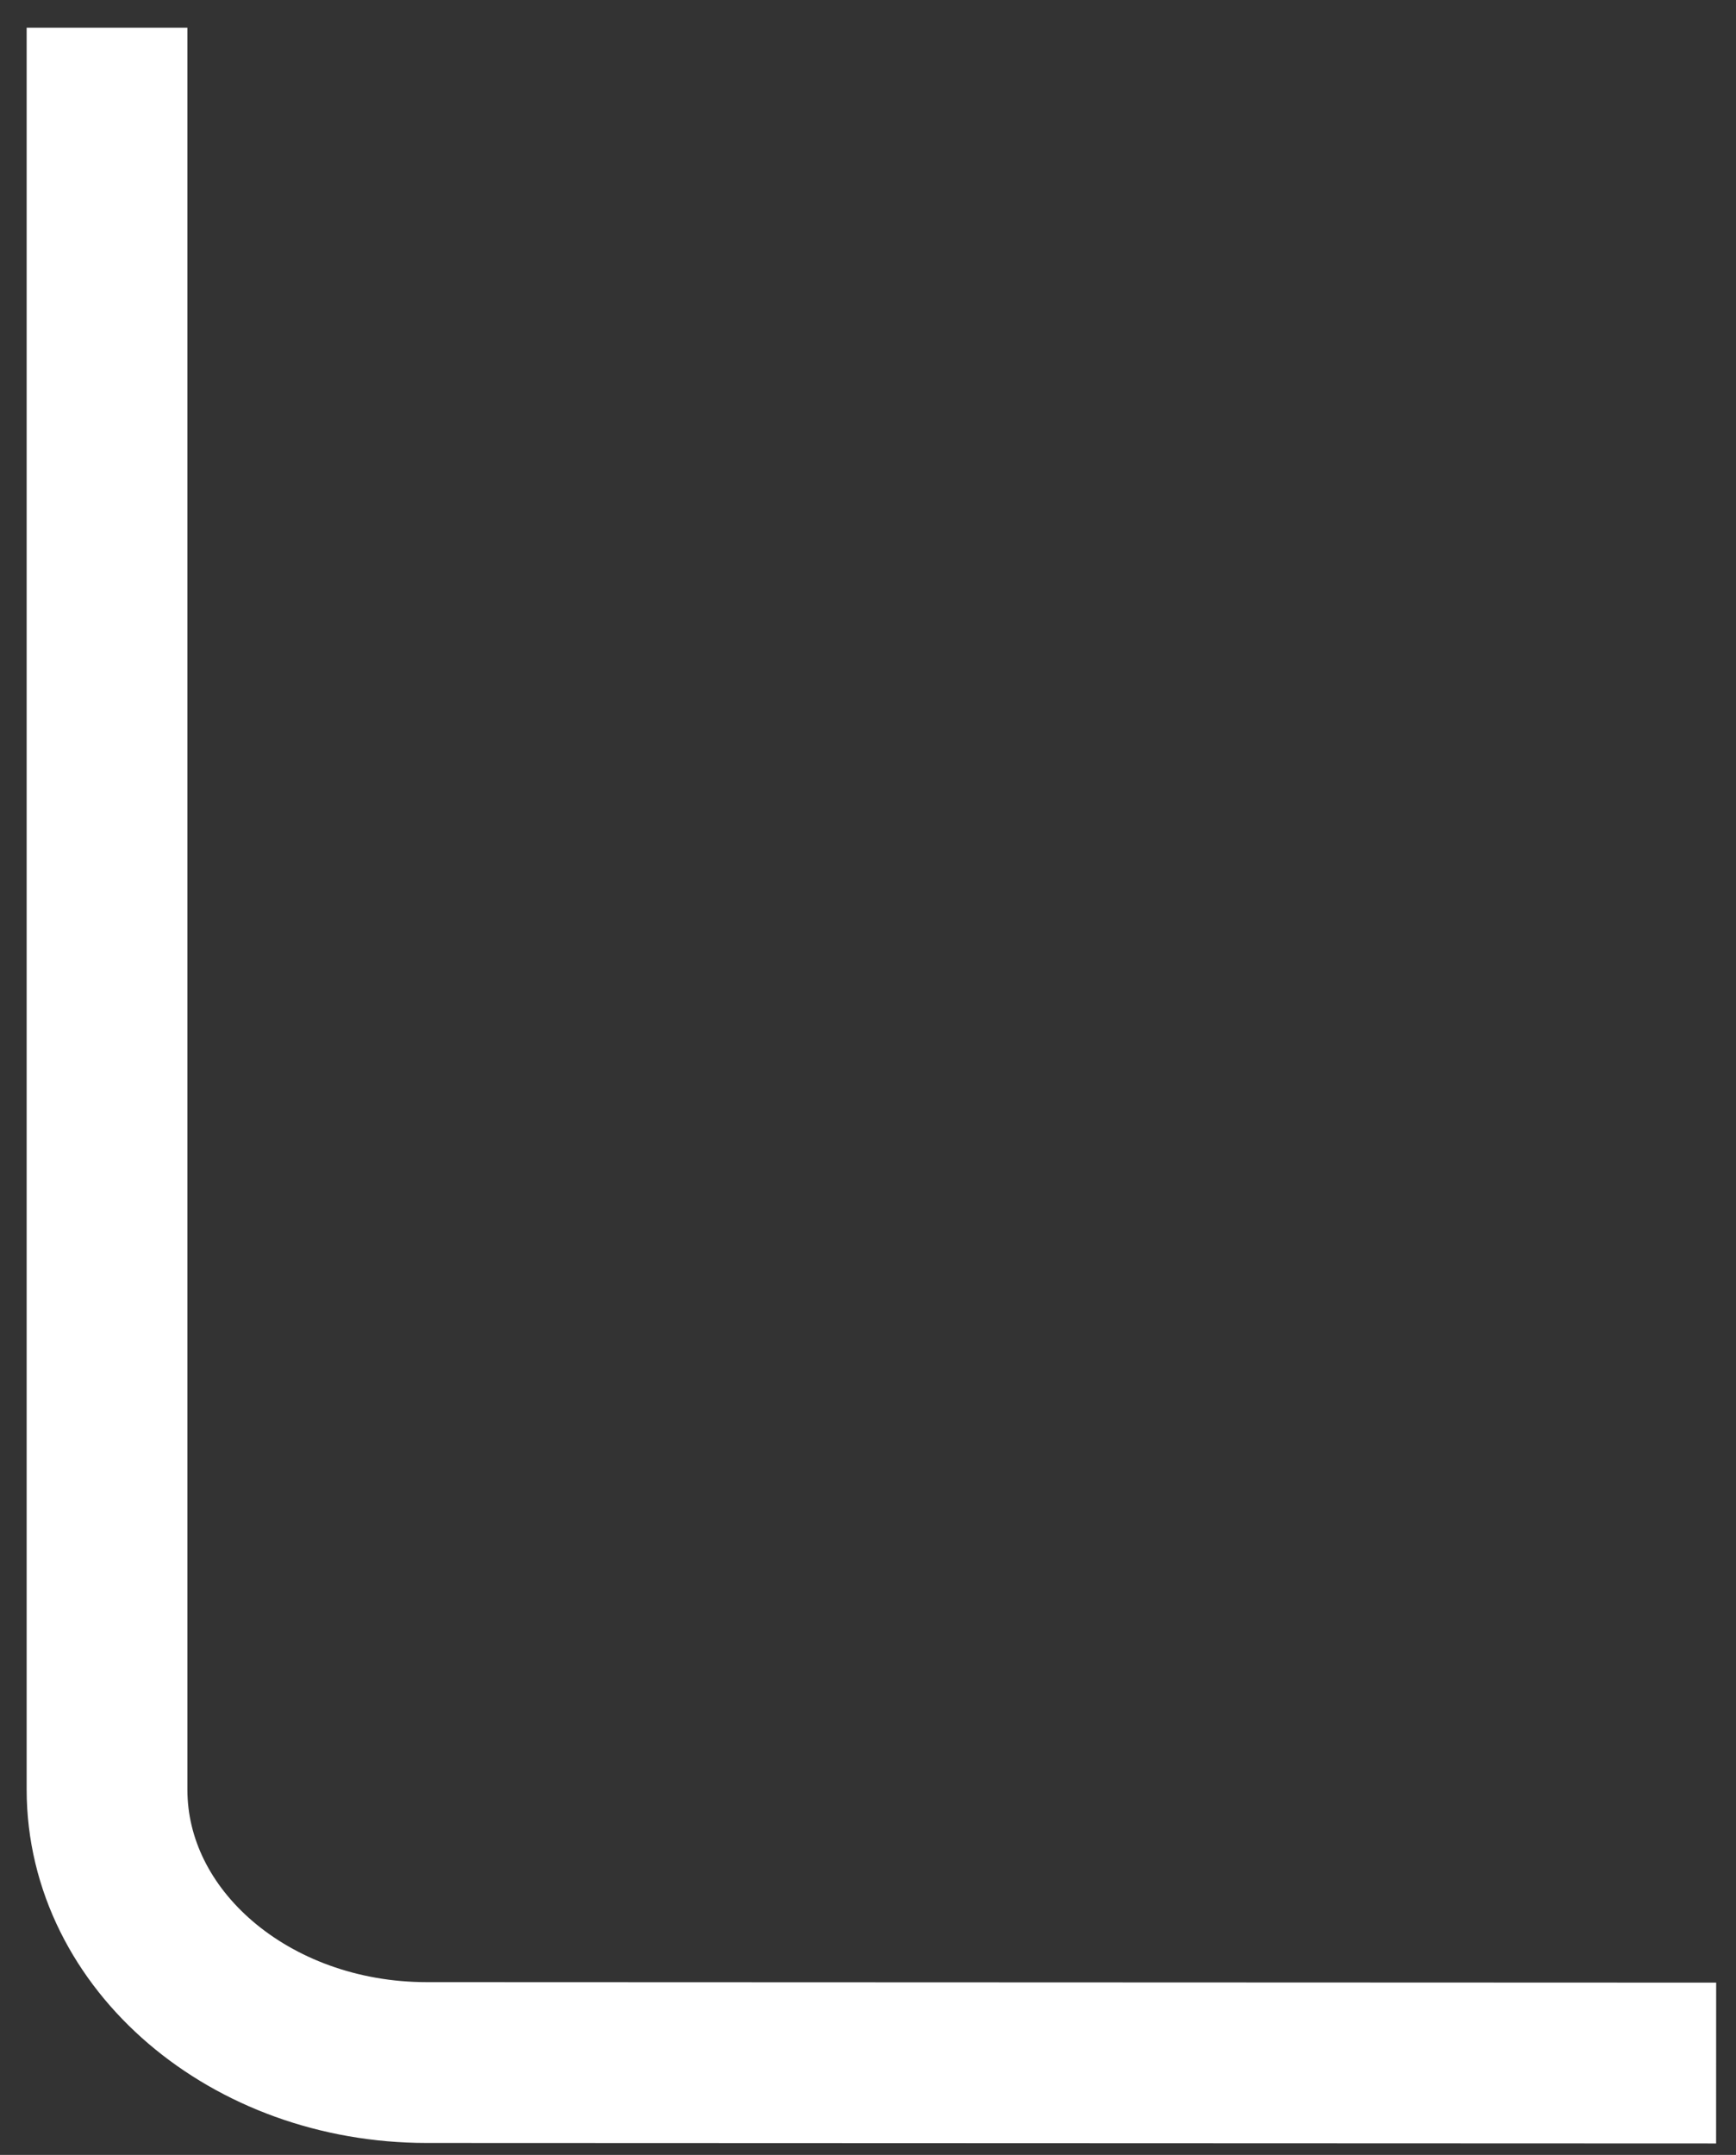
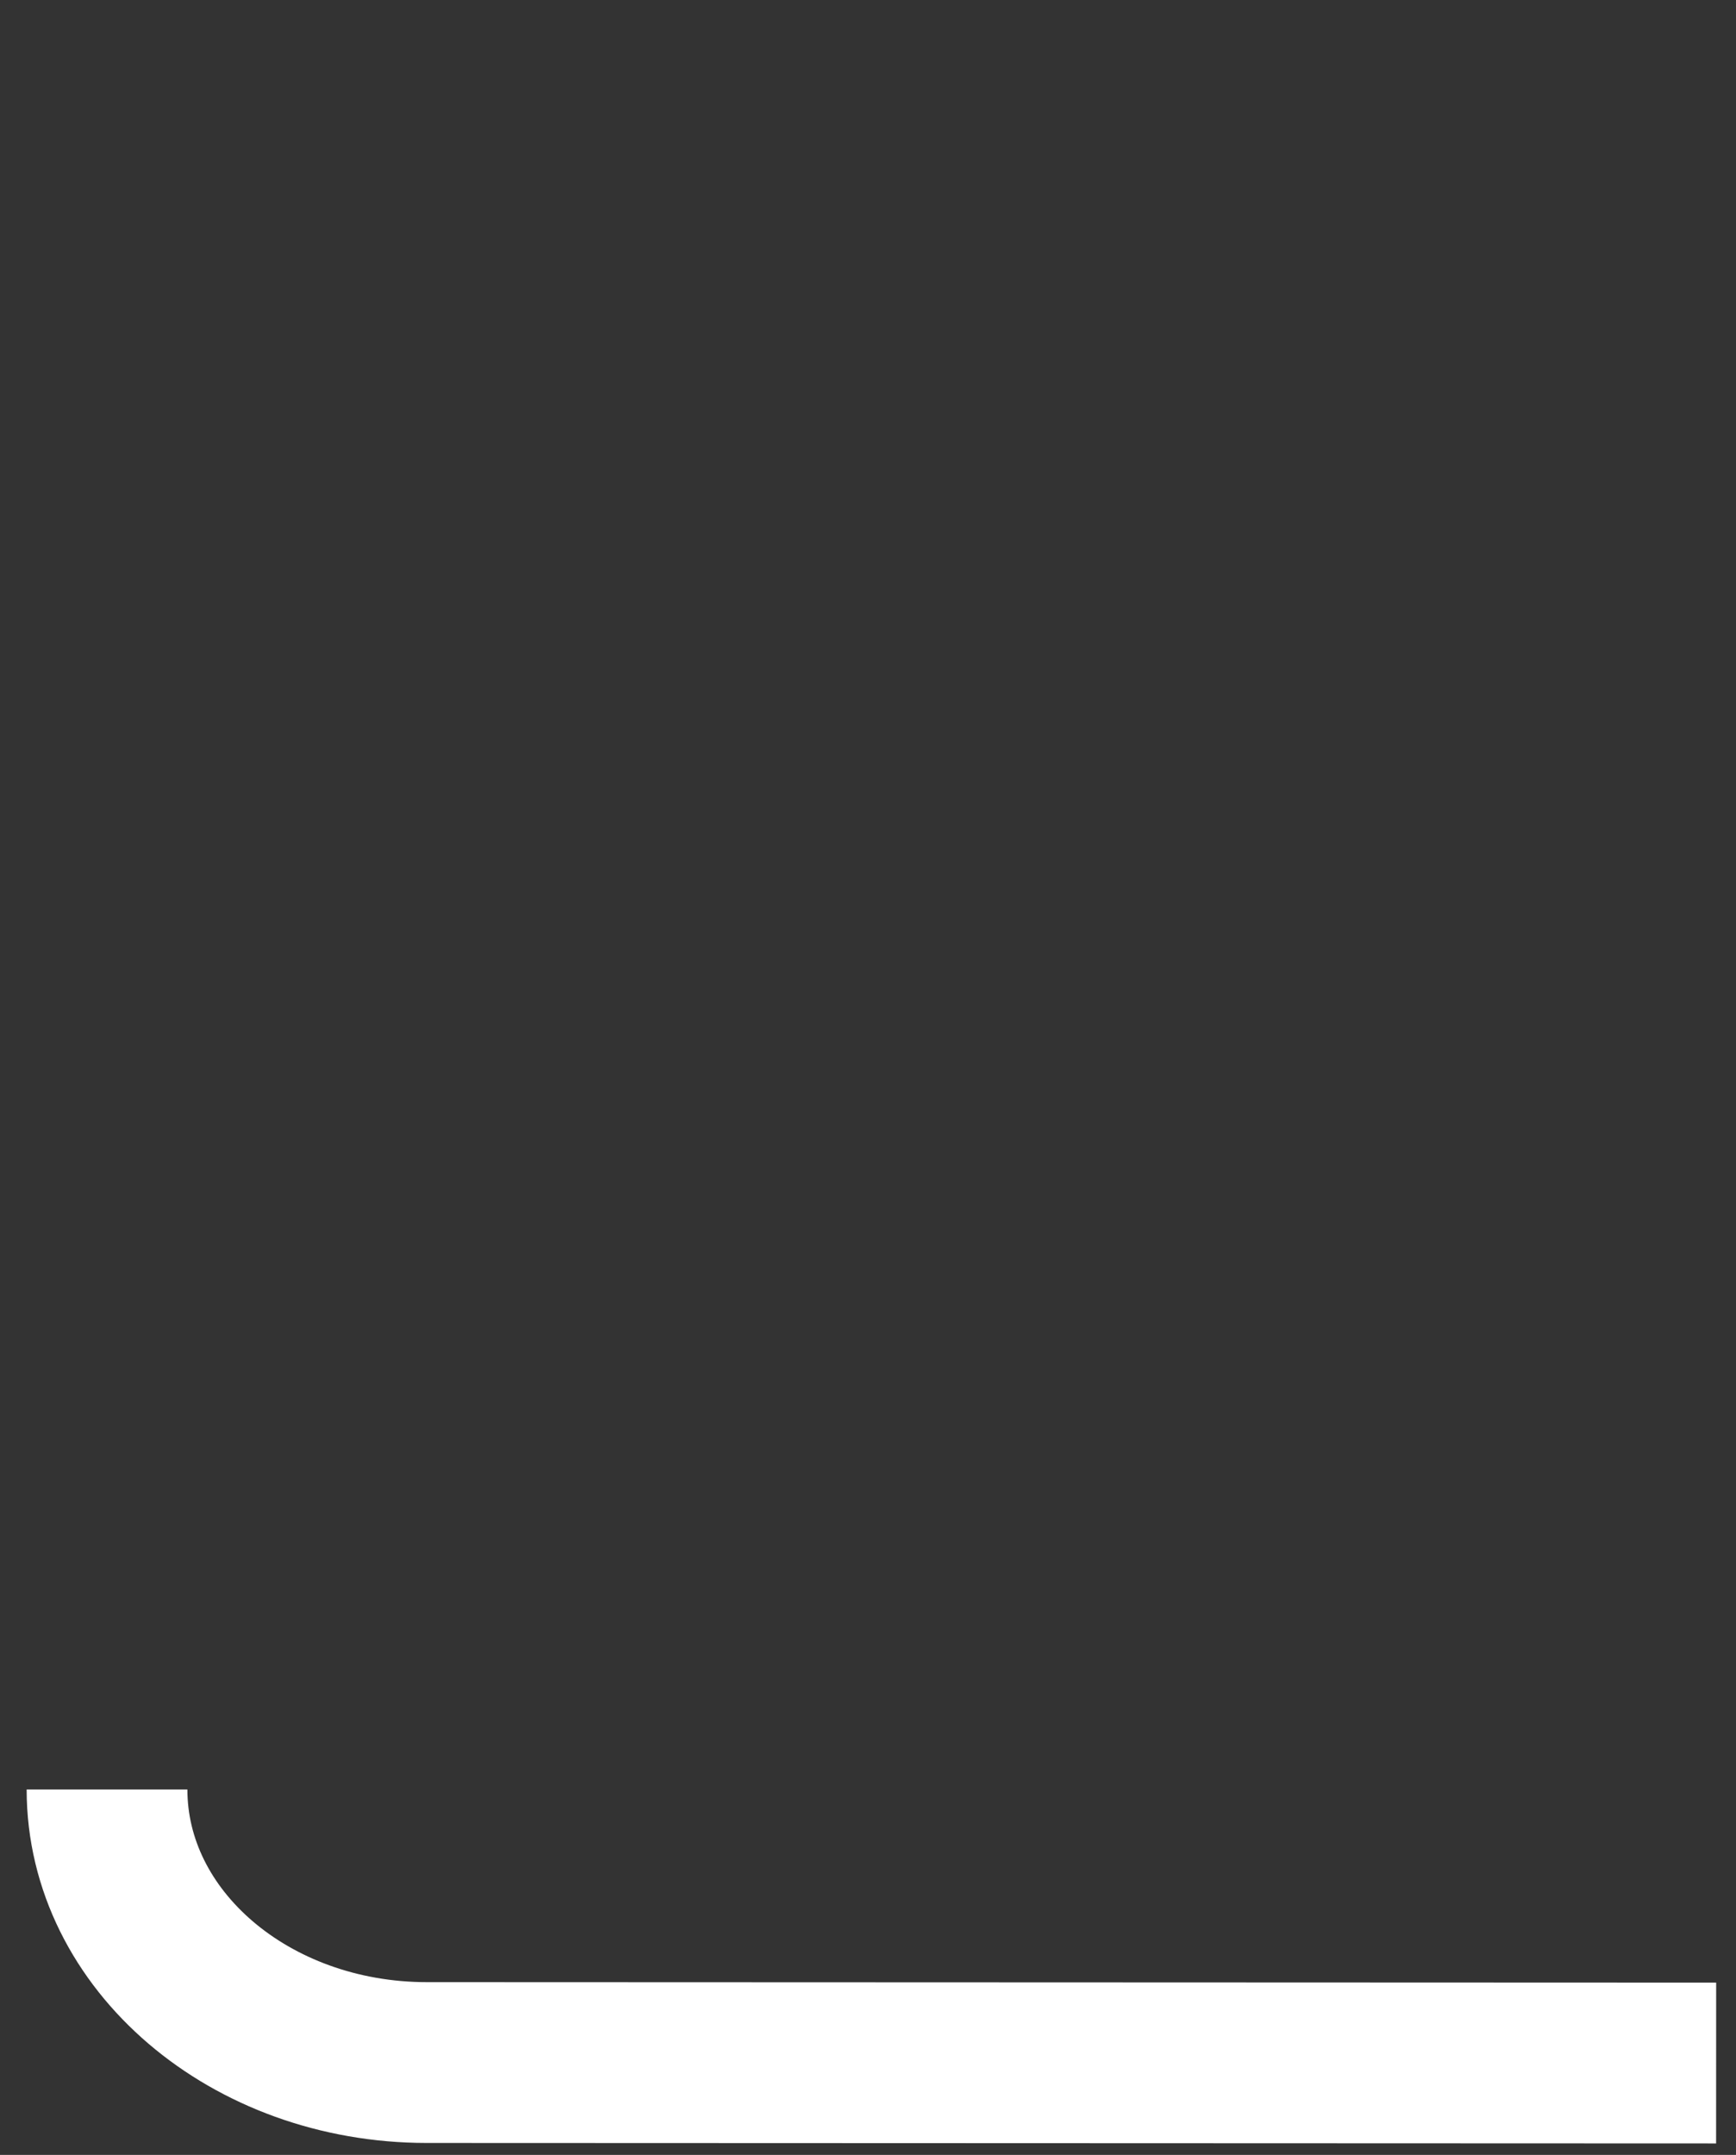
<svg xmlns="http://www.w3.org/2000/svg" width="54" height="67" viewBox="0 0 54 67" fill="none">
  <rect x="0" y="0" width="54" height="67" fill="#333333" stroke="none" />
-   <path d="M53.382 64.144L13.273 64.129C7.781 64.127 3.329 60.326 3.329 55.639V0.861" stroke="white" stroke-width="5" />
+   <path d="M53.382 64.144L13.273 64.129C7.781 64.127 3.329 60.326 3.329 55.639" stroke="white" stroke-width="5" />
</svg>